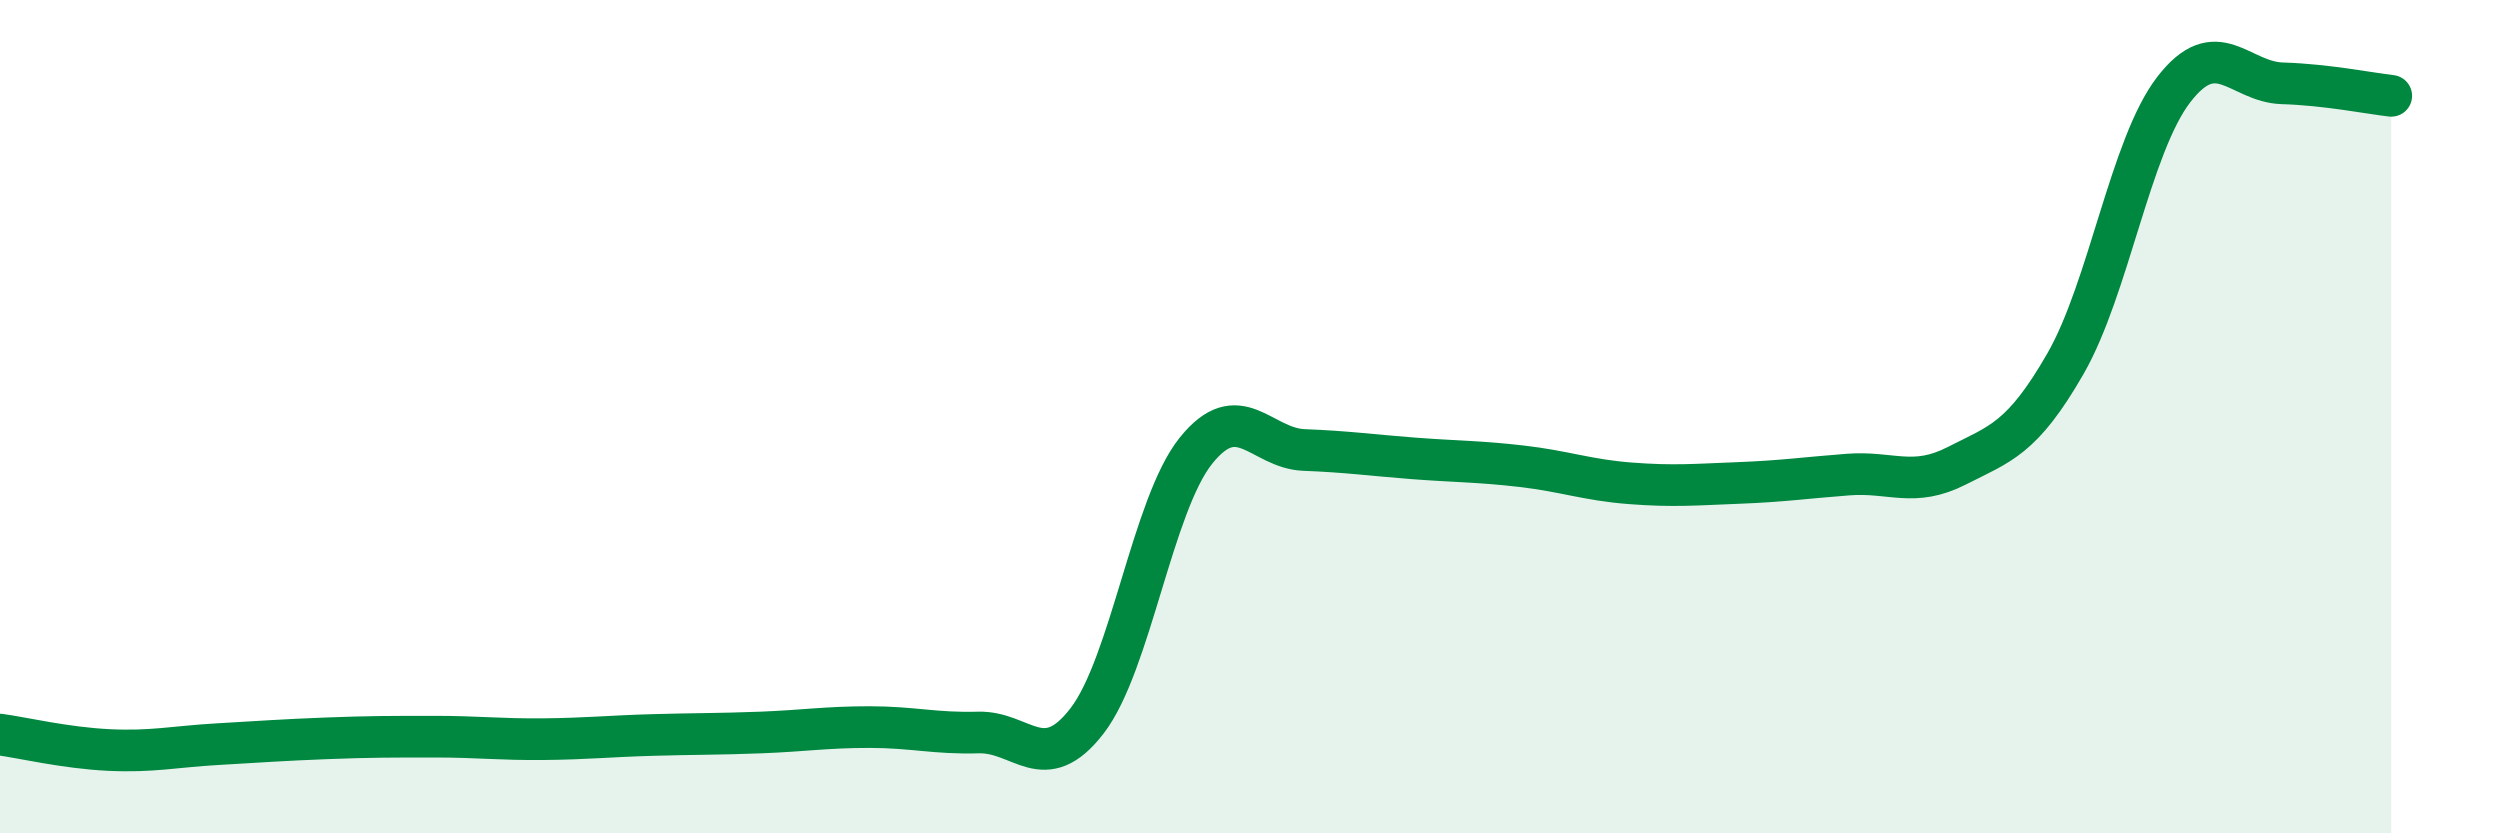
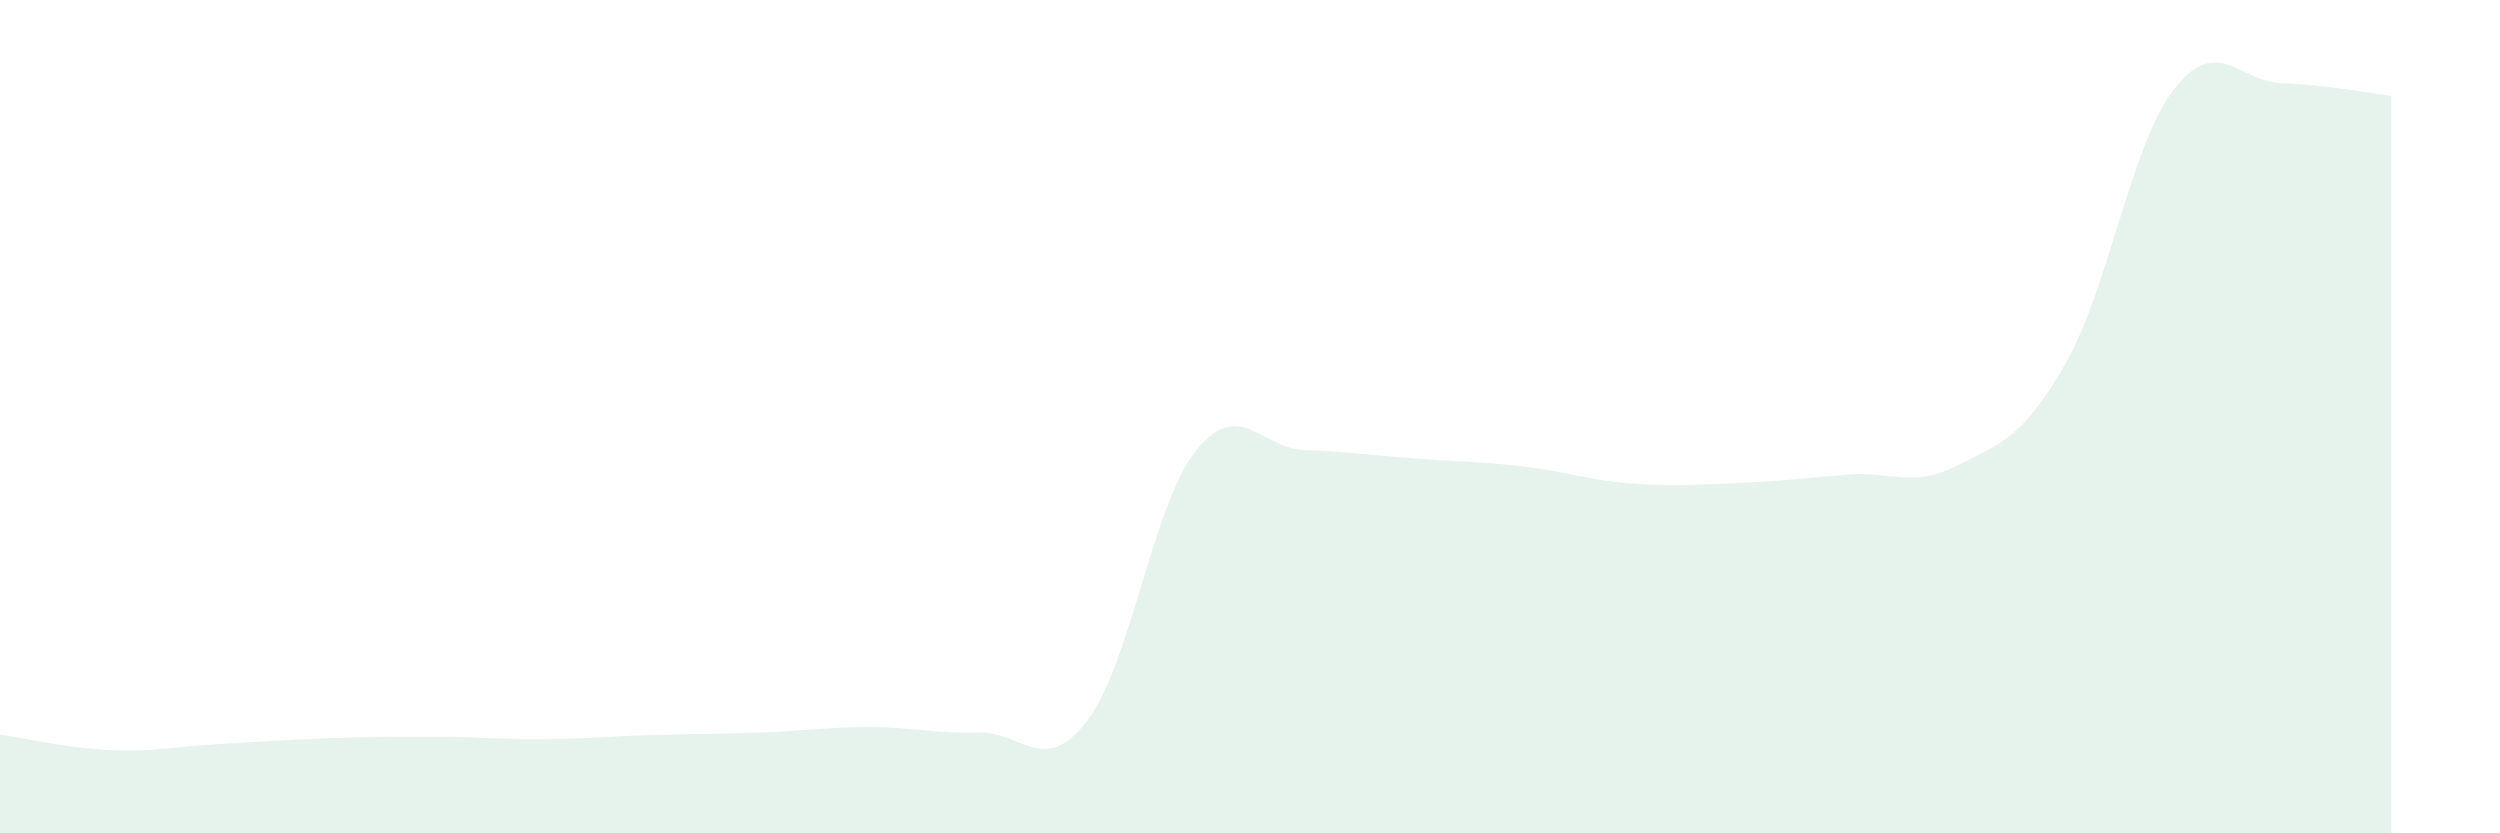
<svg xmlns="http://www.w3.org/2000/svg" width="60" height="20" viewBox="0 0 60 20">
  <path d="M 0,17.63 C 0.52,17.7 1.57,17.95 2.61,18 C 3.65,18.05 4.18,17.92 5.22,17.86 C 6.26,17.8 6.79,17.76 7.83,17.72 C 8.87,17.68 9.39,17.68 10.43,17.68 C 11.47,17.68 12,17.75 13.04,17.74 C 14.08,17.73 14.61,17.67 15.65,17.64 C 16.69,17.61 17.22,17.62 18.26,17.58 C 19.3,17.54 19.83,17.45 20.87,17.45 C 21.91,17.45 22.44,17.61 23.48,17.58 C 24.52,17.55 25.05,18.65 26.09,17.3 C 27.13,15.95 27.66,12.12 28.7,10.82 C 29.74,9.52 30.26,10.76 31.3,10.8 C 32.34,10.84 32.87,10.92 33.91,11 C 34.95,11.08 35.48,11.07 36.52,11.19 C 37.56,11.31 38.09,11.52 39.13,11.6 C 40.17,11.68 40.7,11.63 41.74,11.59 C 42.78,11.55 43.31,11.47 44.35,11.39 C 45.39,11.31 45.92,11.71 46.96,11.18 C 48,10.65 48.53,10.54 49.57,8.73 C 50.61,6.92 51.13,3.5 52.17,2.15 C 53.21,0.8 53.74,1.97 54.78,2 C 55.82,2.03 56.87,2.24 57.39,2.3L57.39 20L0 20Z" fill="#008740" opacity="0.1" stroke-linecap="round" stroke-linejoin="round" />
-   <path d="M 0,17.63 C 0.52,17.7 1.57,17.95 2.61,18 C 3.65,18.05 4.18,17.92 5.22,17.86 C 6.26,17.8 6.79,17.76 7.83,17.72 C 8.87,17.68 9.39,17.68 10.43,17.68 C 11.47,17.68 12,17.75 13.04,17.74 C 14.08,17.73 14.61,17.67 15.65,17.64 C 16.69,17.61 17.22,17.62 18.26,17.58 C 19.3,17.54 19.83,17.45 20.87,17.45 C 21.91,17.45 22.44,17.61 23.48,17.58 C 24.52,17.55 25.05,18.65 26.09,17.3 C 27.13,15.95 27.66,12.12 28.7,10.82 C 29.74,9.52 30.26,10.76 31.3,10.8 C 32.34,10.84 32.87,10.92 33.91,11 C 34.95,11.08 35.48,11.07 36.52,11.19 C 37.56,11.31 38.09,11.52 39.13,11.6 C 40.17,11.68 40.7,11.63 41.74,11.59 C 42.78,11.55 43.31,11.47 44.35,11.39 C 45.39,11.31 45.92,11.71 46.96,11.18 C 48,10.65 48.53,10.54 49.57,8.73 C 50.61,6.92 51.13,3.5 52.17,2.15 C 53.21,0.8 53.74,1.97 54.78,2 C 55.82,2.03 56.87,2.24 57.39,2.3" stroke="#008740" stroke-width="1" fill="none" stroke-linecap="round" stroke-linejoin="round" />
</svg>